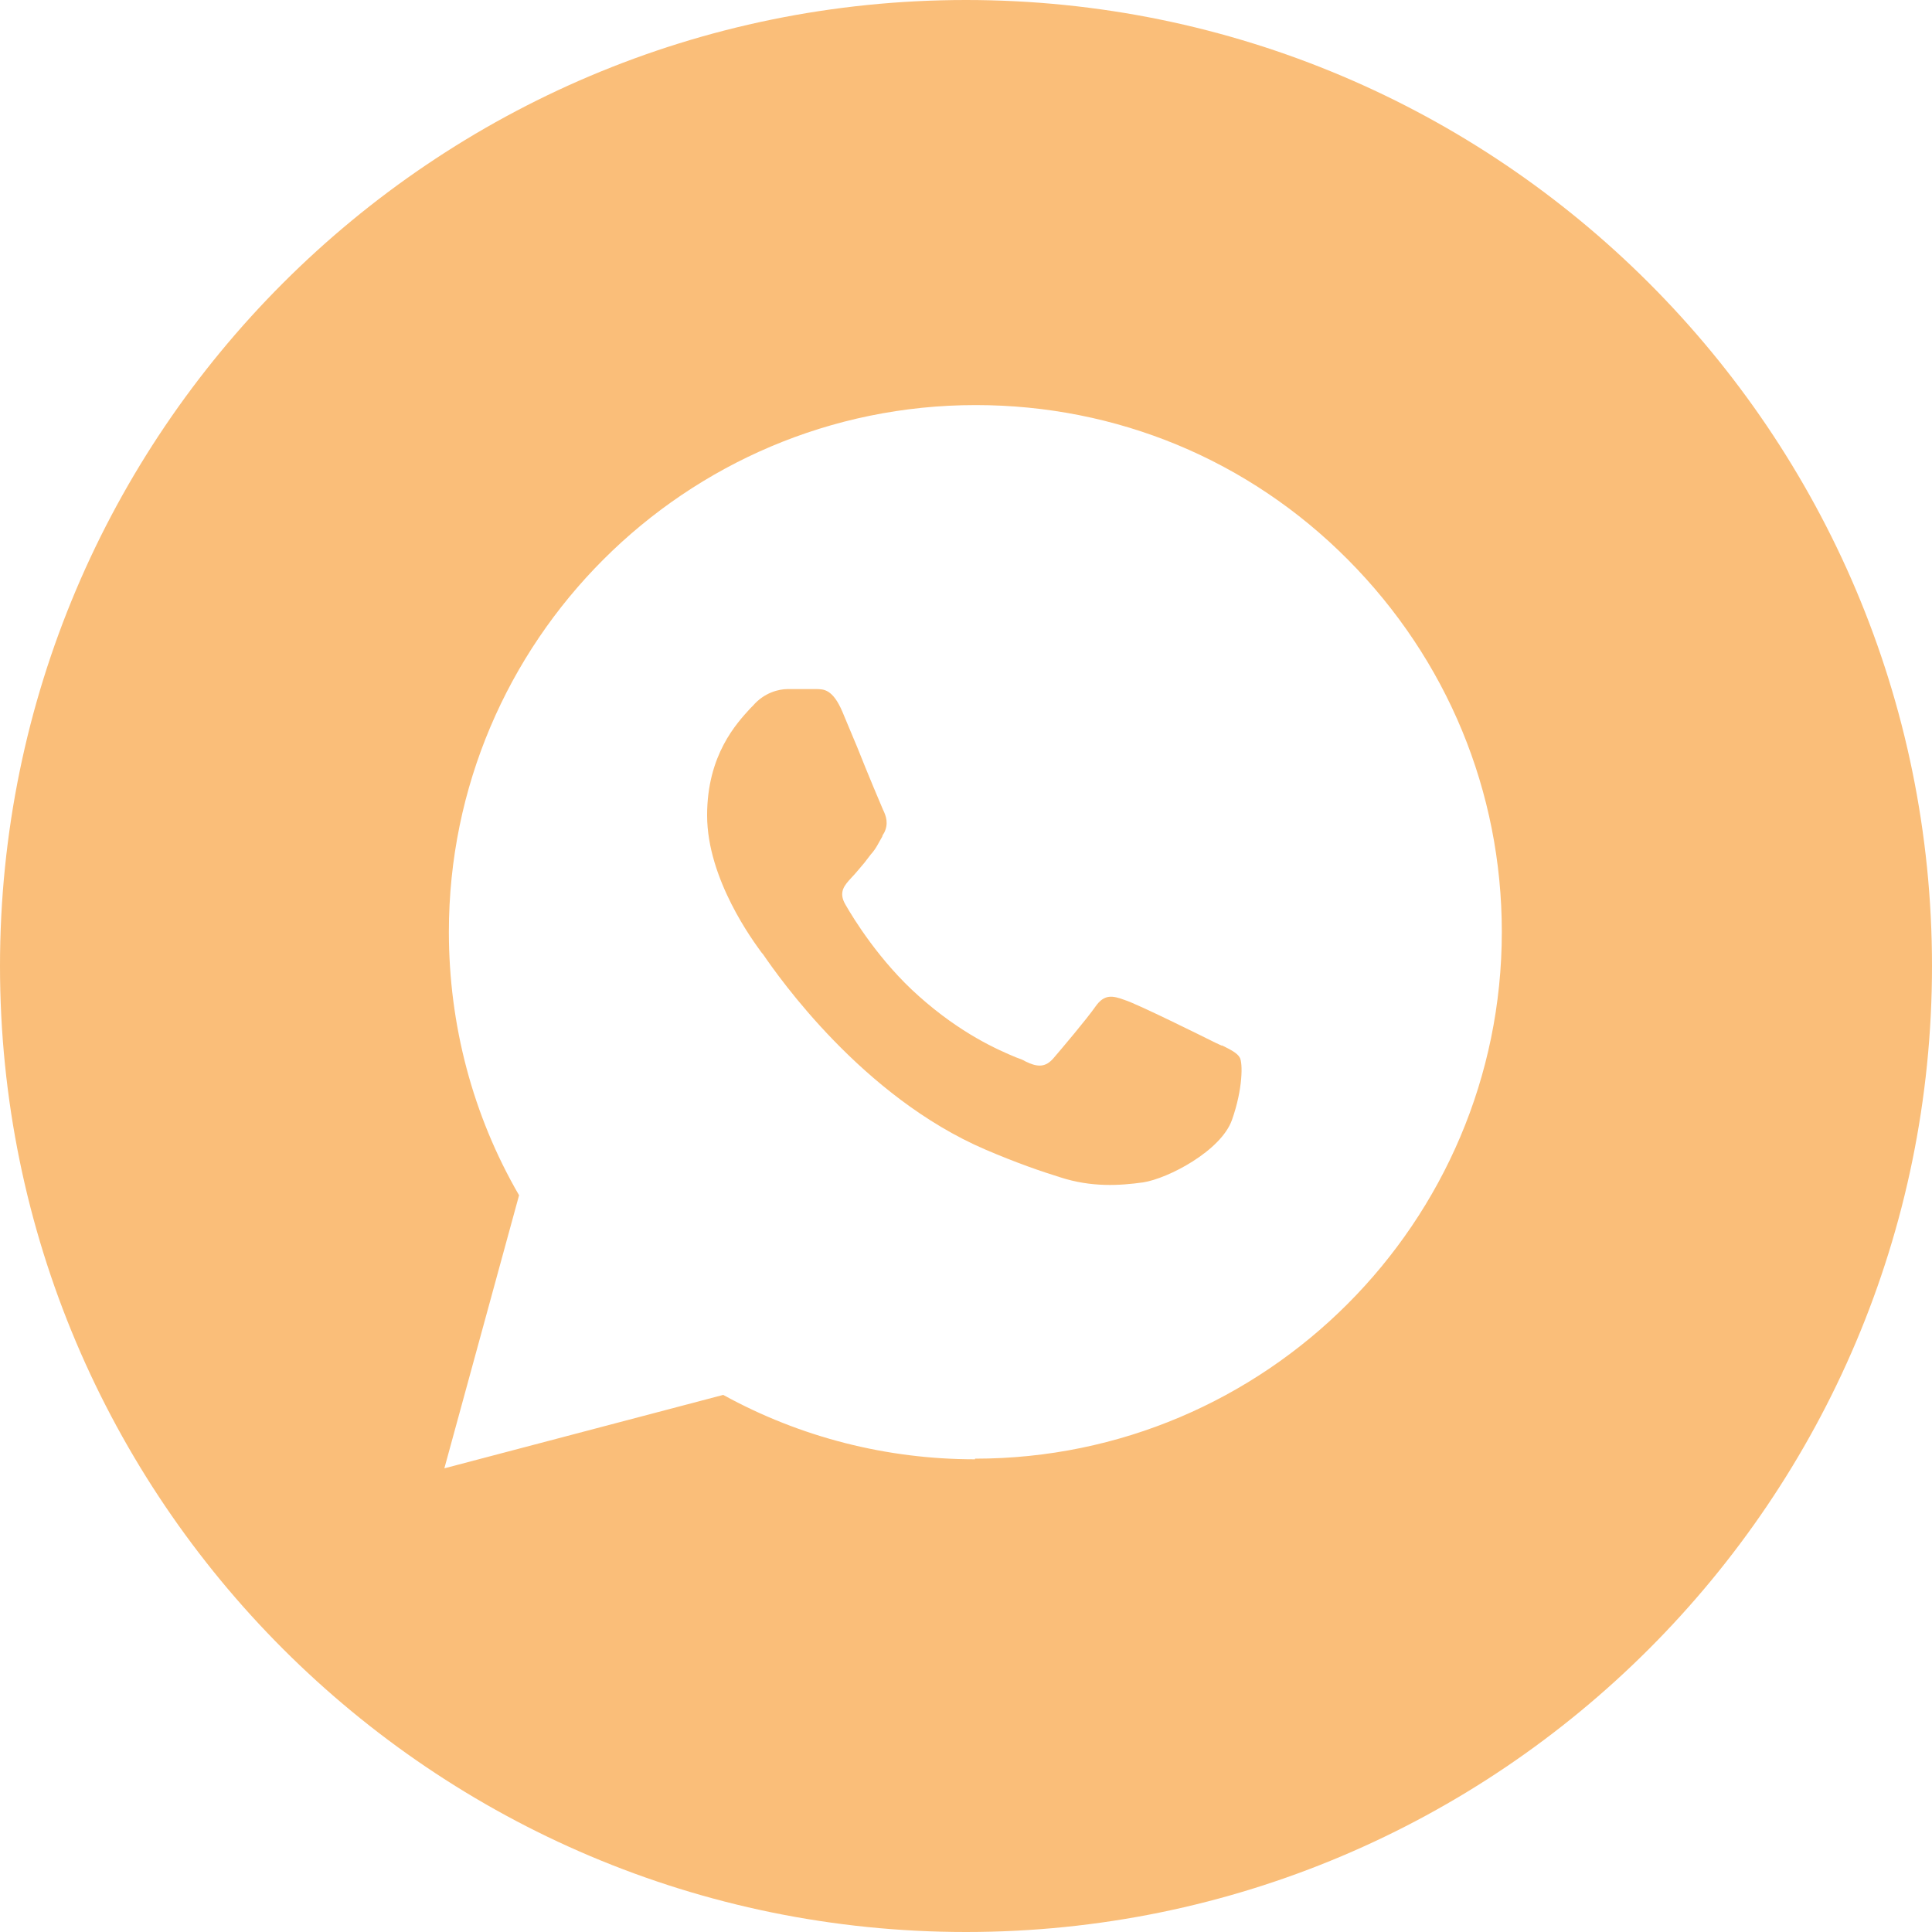
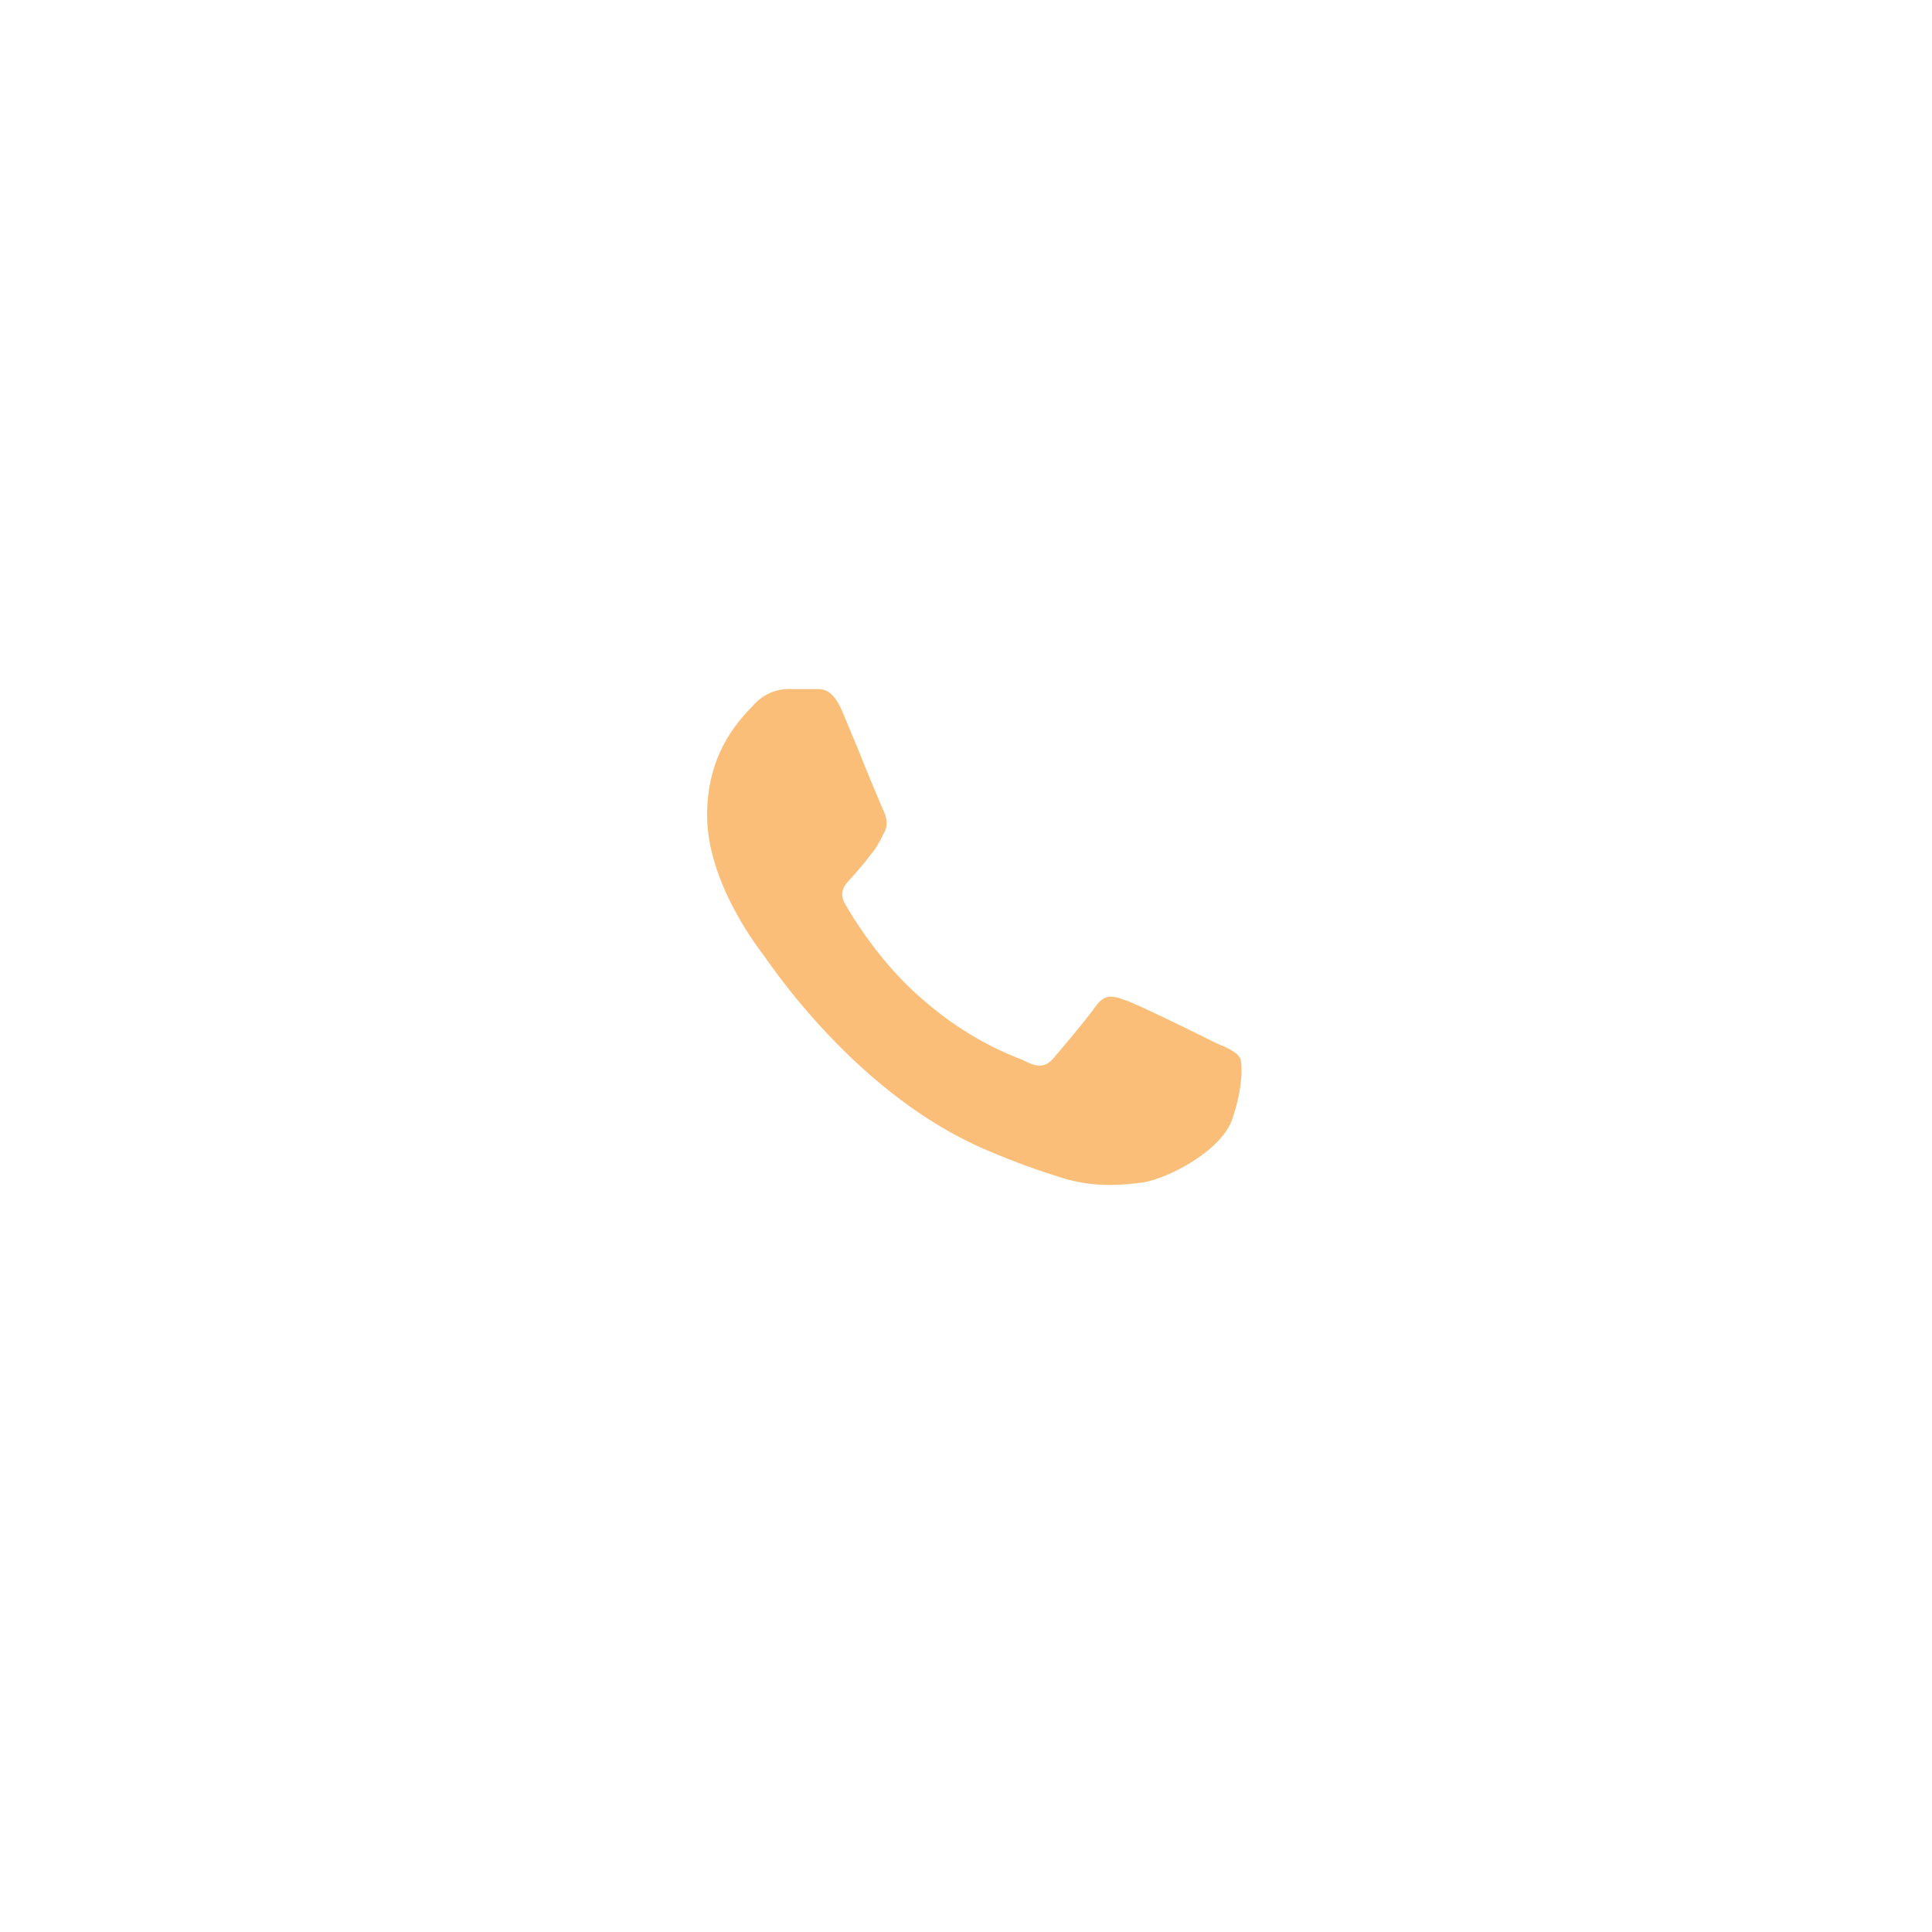
<svg xmlns="http://www.w3.org/2000/svg" id="uuid-bbcbfc3a-33dc-4dee-b1ad-65c5aedb5cde" width="30" height="30" viewBox="0 0 30 30">
  <g id="uuid-4b28255e-0e4b-440f-9061-0a1d4d0d5501">
-     <path d="m15,0C6.72,0,0,6.72,0,15s6.72,15,15,15,15-6.72,15-15S23.28,0,15,0Zm.14,22.66h0c-1.37,0-2.71-.34-3.91-1l-4.33,1.14,1.16-4.24c-.72-1.24-1.09-2.65-1.09-4.09,0-4.51,3.67-8.18,8.18-8.18,2.19,0,4.24.85,5.78,2.4,1.54,1.55,2.39,3.6,2.39,5.78,0,4.51-3.67,8.18-8.18,8.18Z" style="fill:#fabe79; stroke-width:0px;" />
    <path d="m18.98,16.24s-.07-.03-.11-.05c-.2-.1-1.21-.6-1.4-.66-.19-.07-.32-.1-.46.1-.14.2-.53.66-.65.8-.12.14-.24.15-.44.05-.03-.02-.08-.04-.14-.06-.29-.12-.86-.37-1.51-.95-.61-.54-1.02-1.21-1.14-1.42-.12-.2-.01-.31.09-.42.06-.06.13-.15.2-.23.03-.04.07-.09.1-.13.09-.1.12-.18.18-.28,0-.02.02-.04.03-.06.07-.14.03-.26-.02-.36-.03-.07-.23-.54-.4-.97-.09-.21-.17-.41-.23-.55-.15-.35-.29-.35-.41-.35-.02,0-.03,0-.05,0-.12,0-.26,0-.39,0s-.36.05-.54.26c-.01.01-.03.03-.04.04-.21.23-.67.72-.67,1.66,0,1,.73,1.97.83,2.11h0s.02.03.04.05c.24.35,1.54,2.21,3.45,3.03.49.21.87.34,1.16.43.49.16.93.13,1.29.08.39-.06,1.21-.49,1.38-.97.17-.48.17-.89.12-.97-.04-.07-.14-.12-.28-.19Z" style="fill:#fabe79; stroke-width:0px;" />
  </g>
</svg>